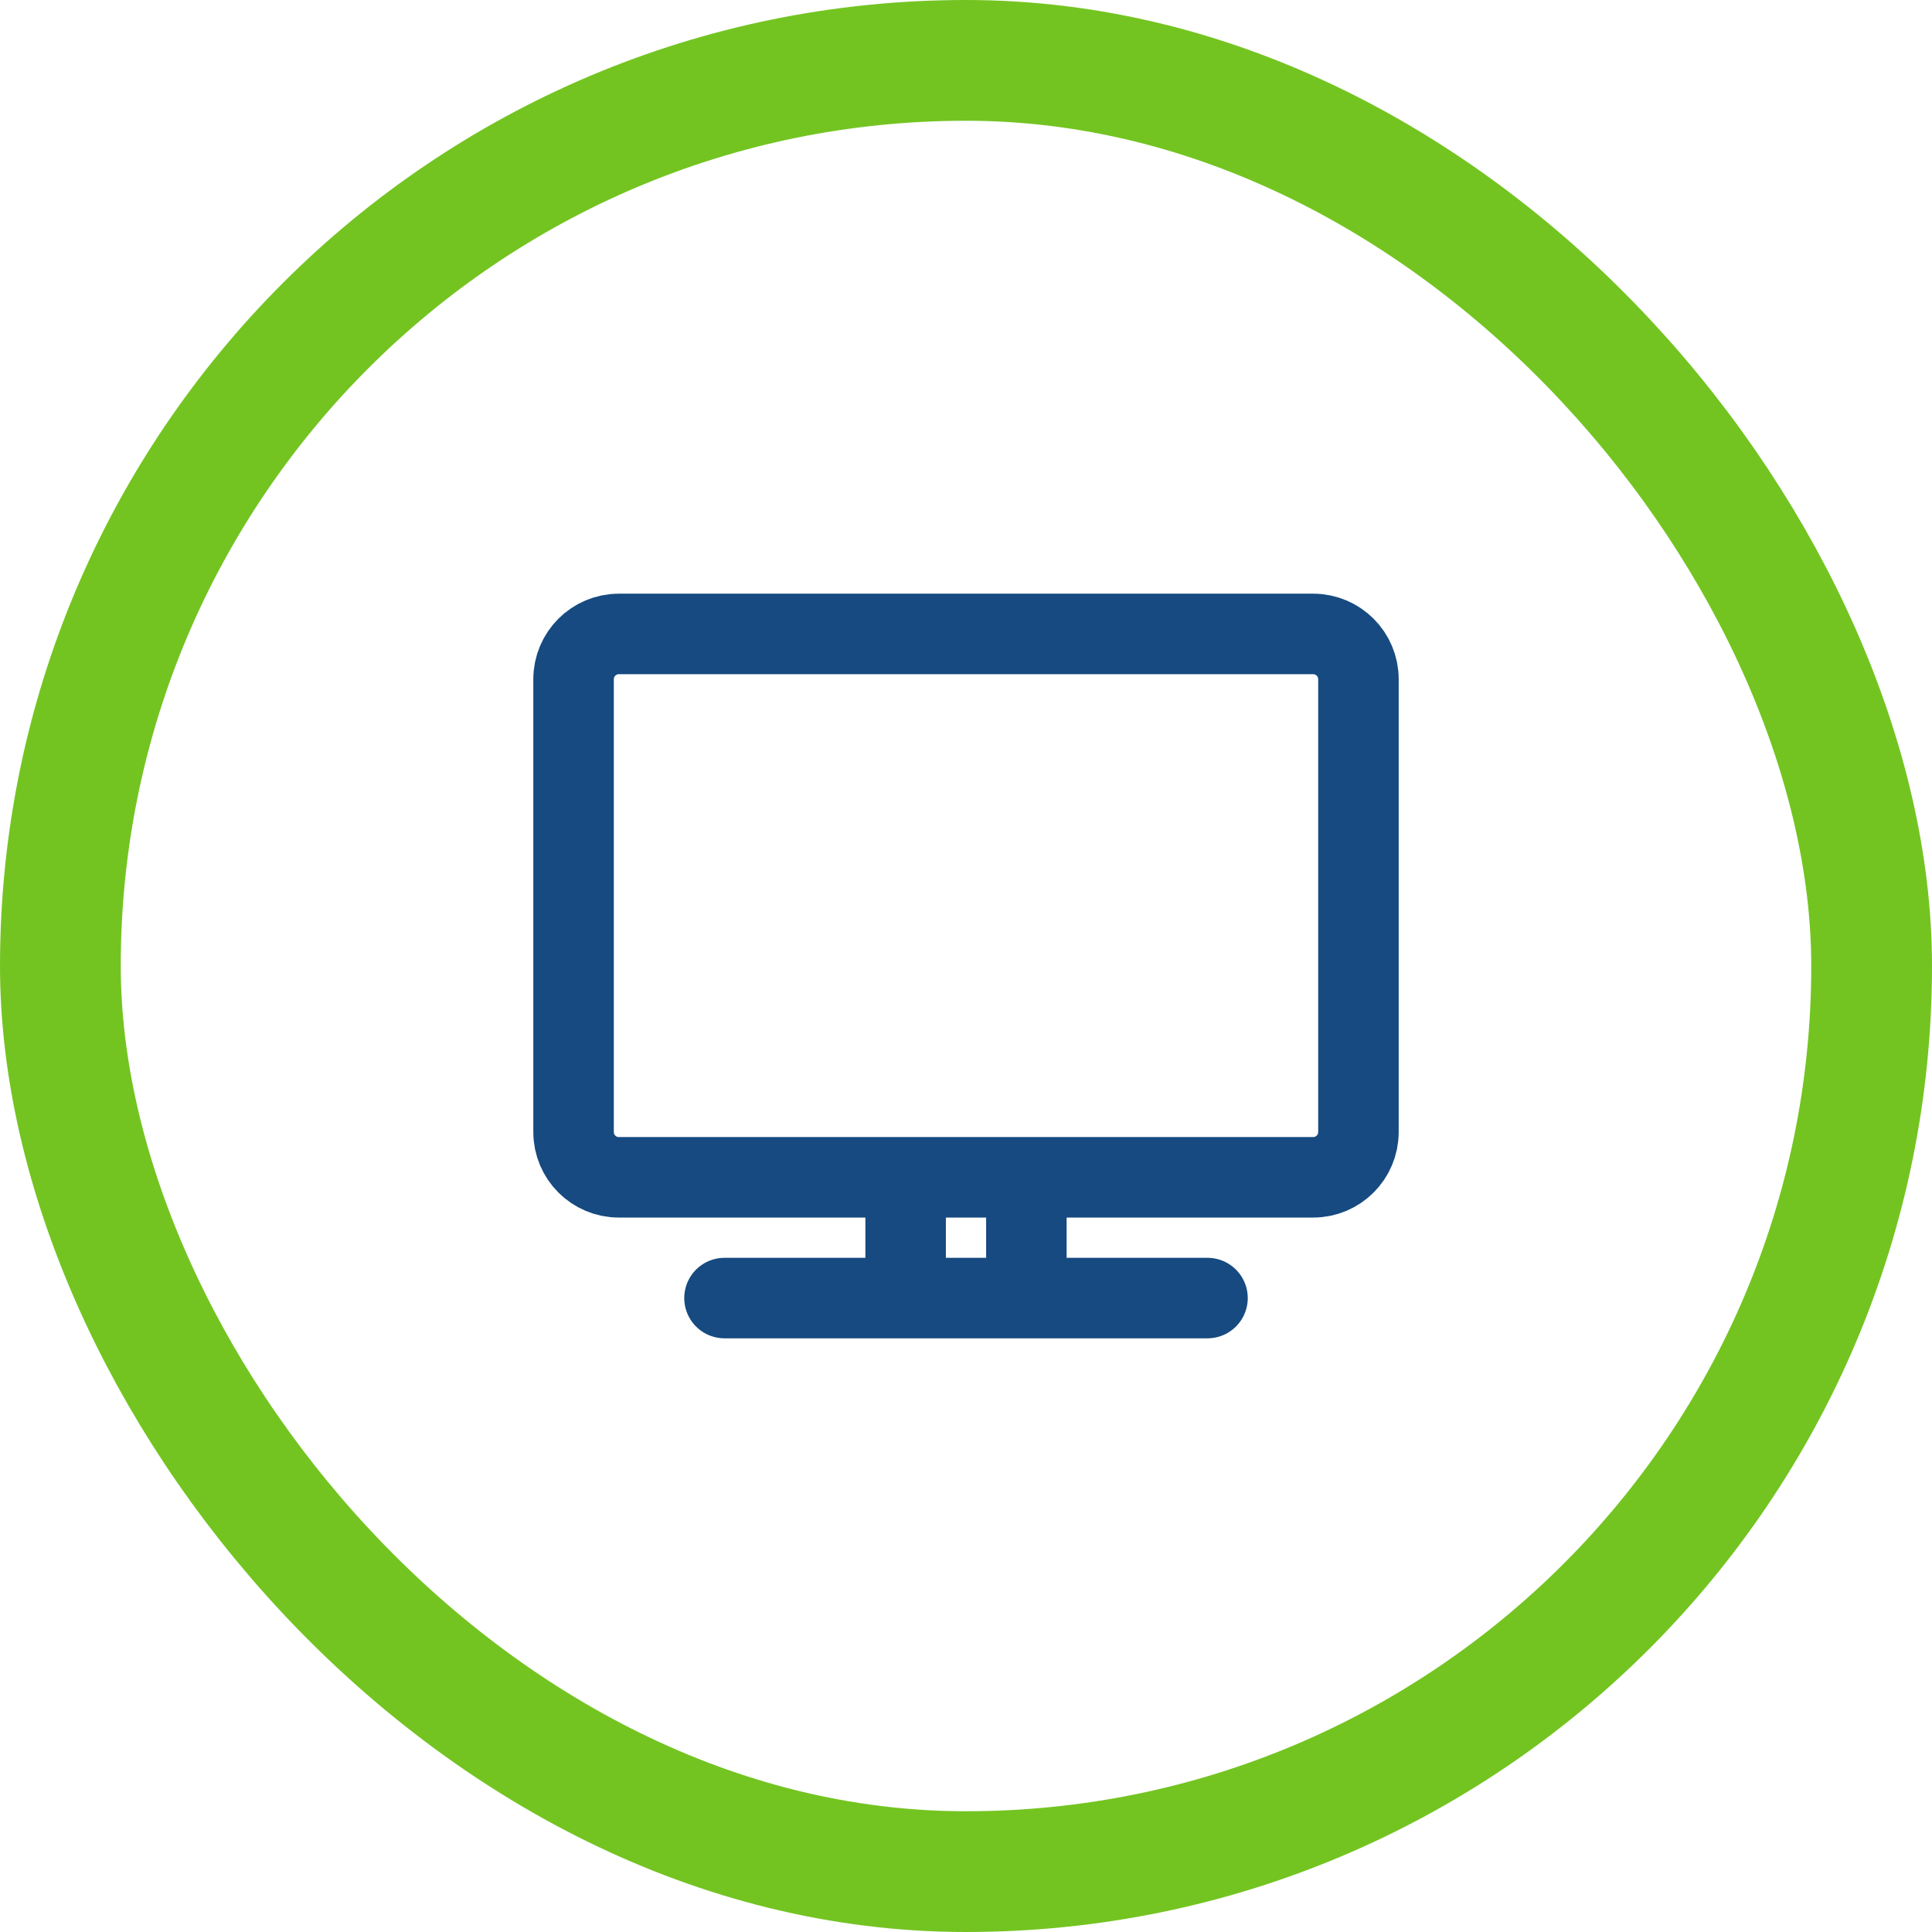
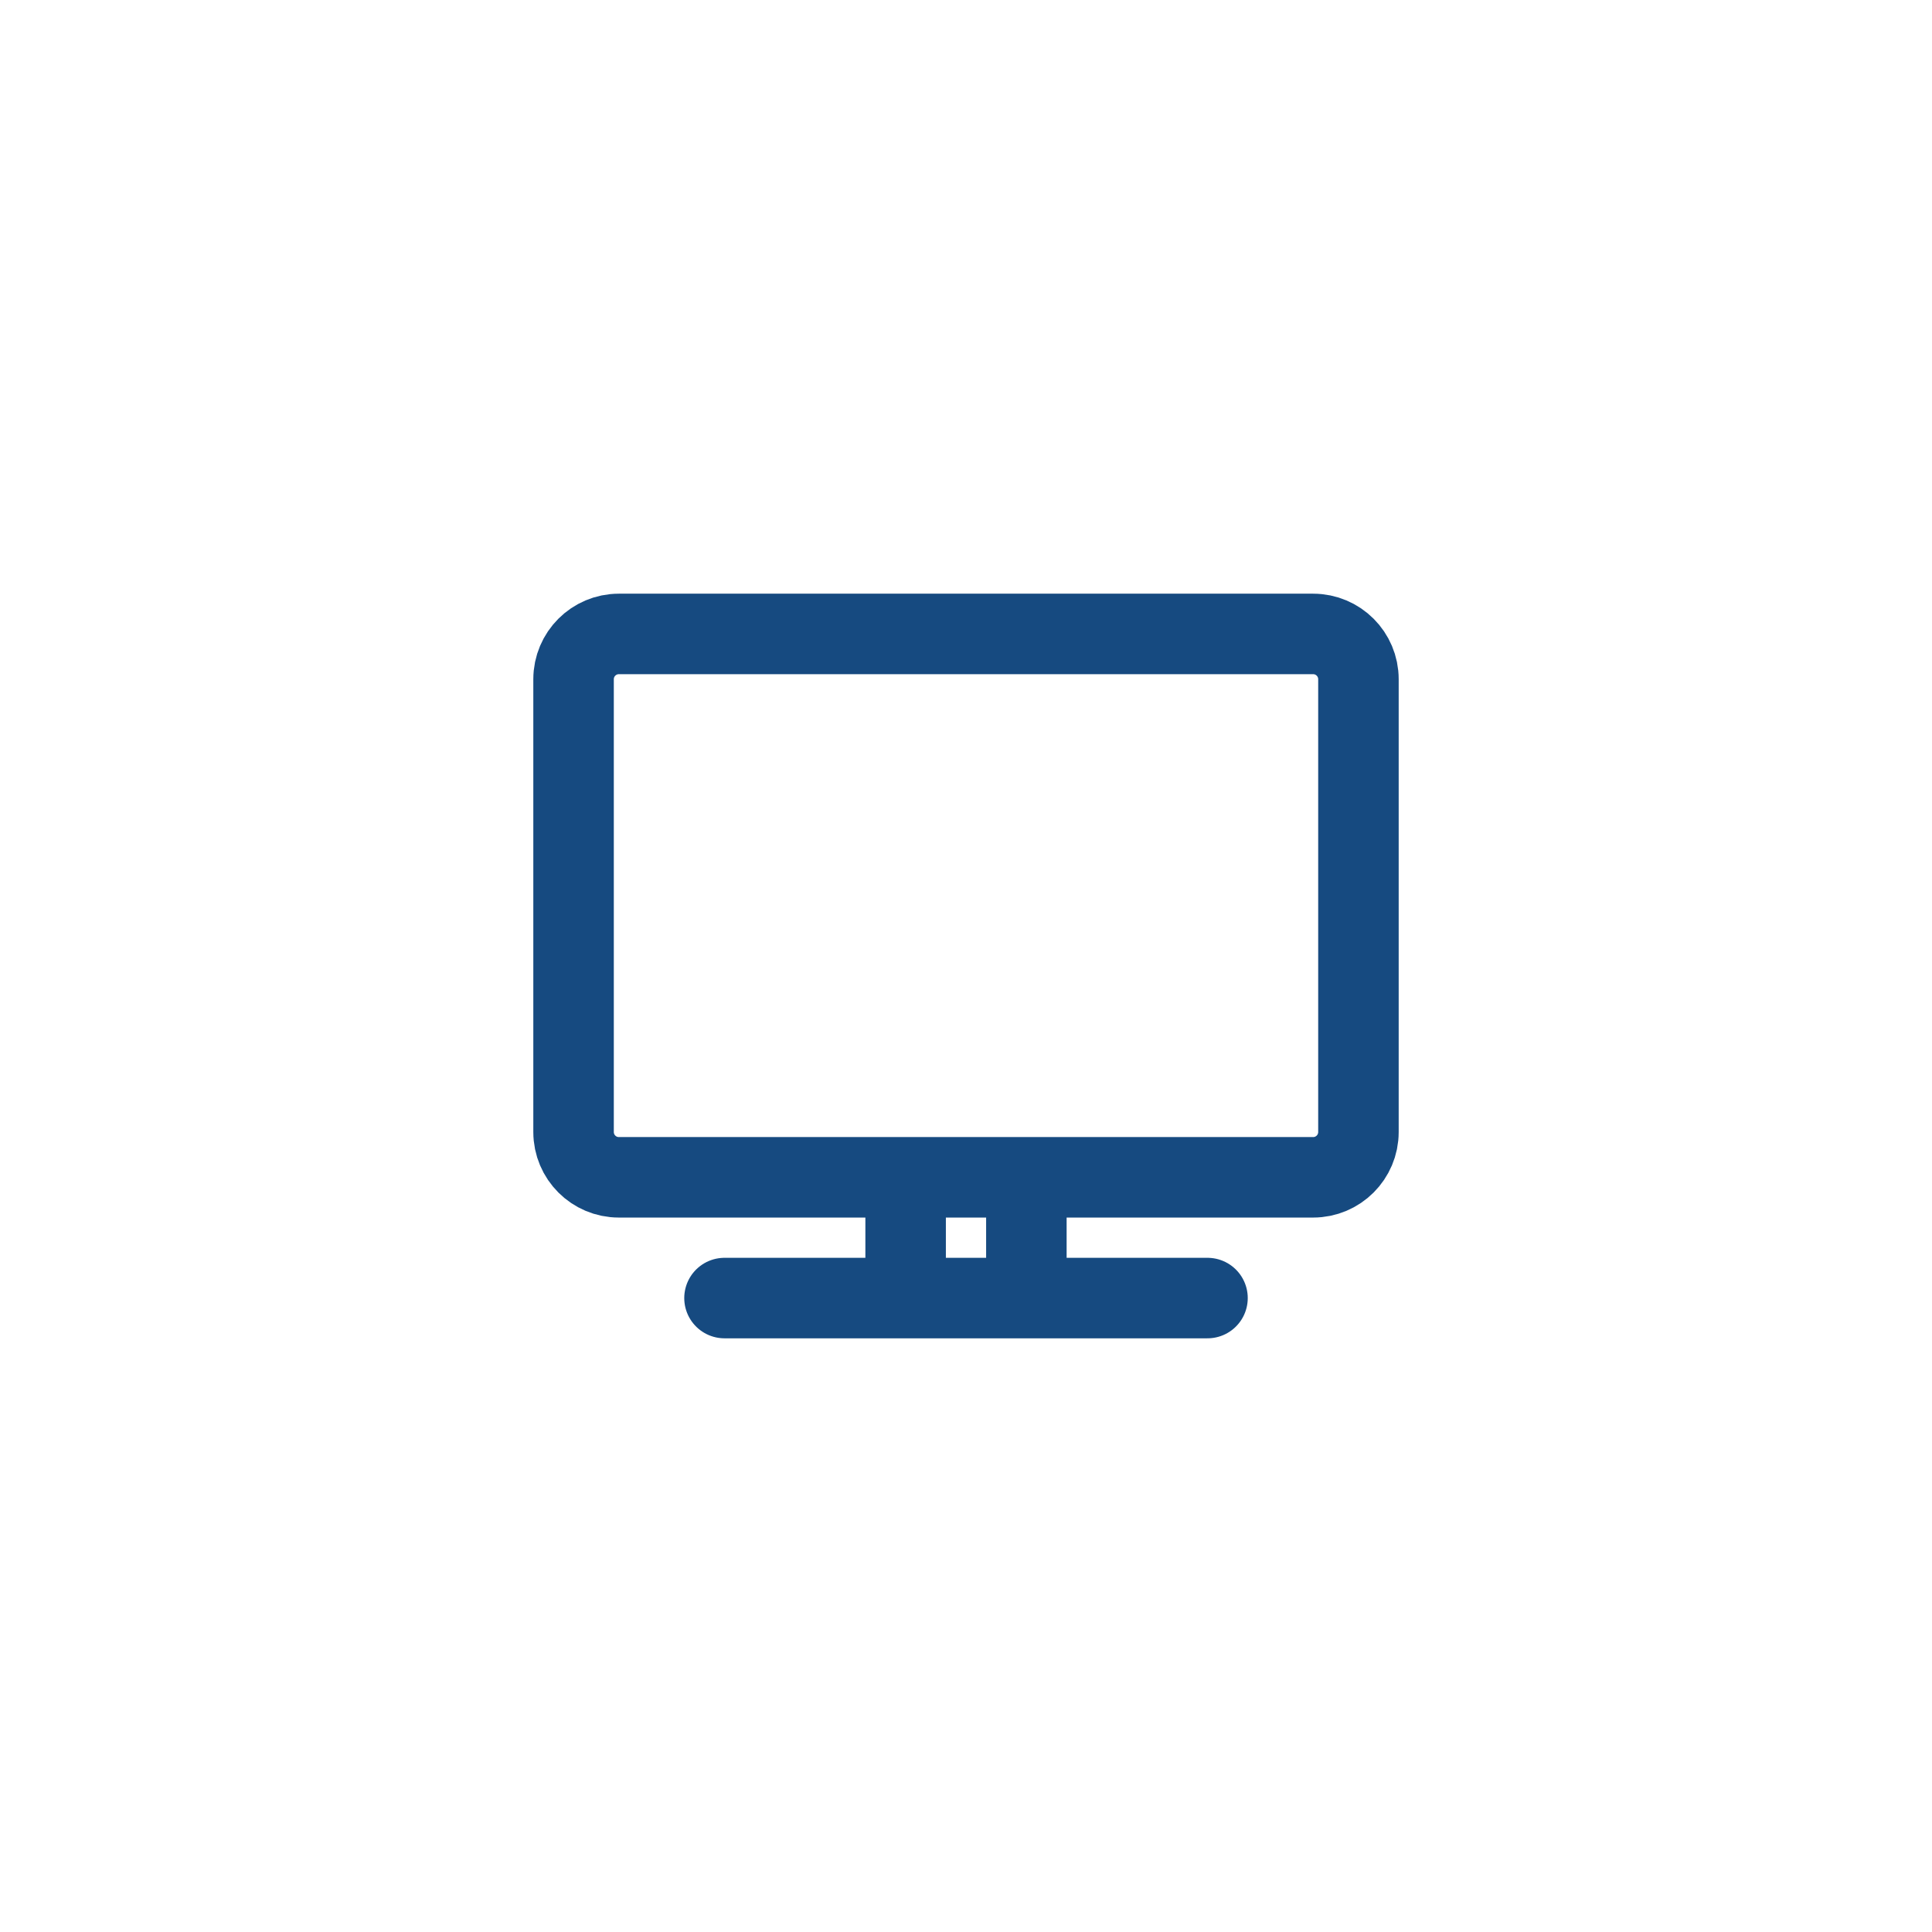
<svg xmlns="http://www.w3.org/2000/svg" width="48" height="48" viewBox="0 0 48 48" fill="none">
-   <rect x="1.5" y="1.5" width="45" height="45" rx="22.5" stroke="#73C421" stroke-width="3" />
  <path d="M18 32.25H30M22.5 29.25V32.25M25.5 29.25V32.25M15.375 29.25H32.625C33.246 29.25 33.75 28.746 33.75 28.125V16.875C33.75 16.254 33.246 15.75 32.625 15.75H15.375C14.754 15.75 14.25 16.254 14.25 16.875V28.125C14.25 28.746 14.754 29.25 15.375 29.25Z" stroke="#164A80" stroke-width="2" stroke-linecap="round" stroke-linejoin="round" />
</svg>